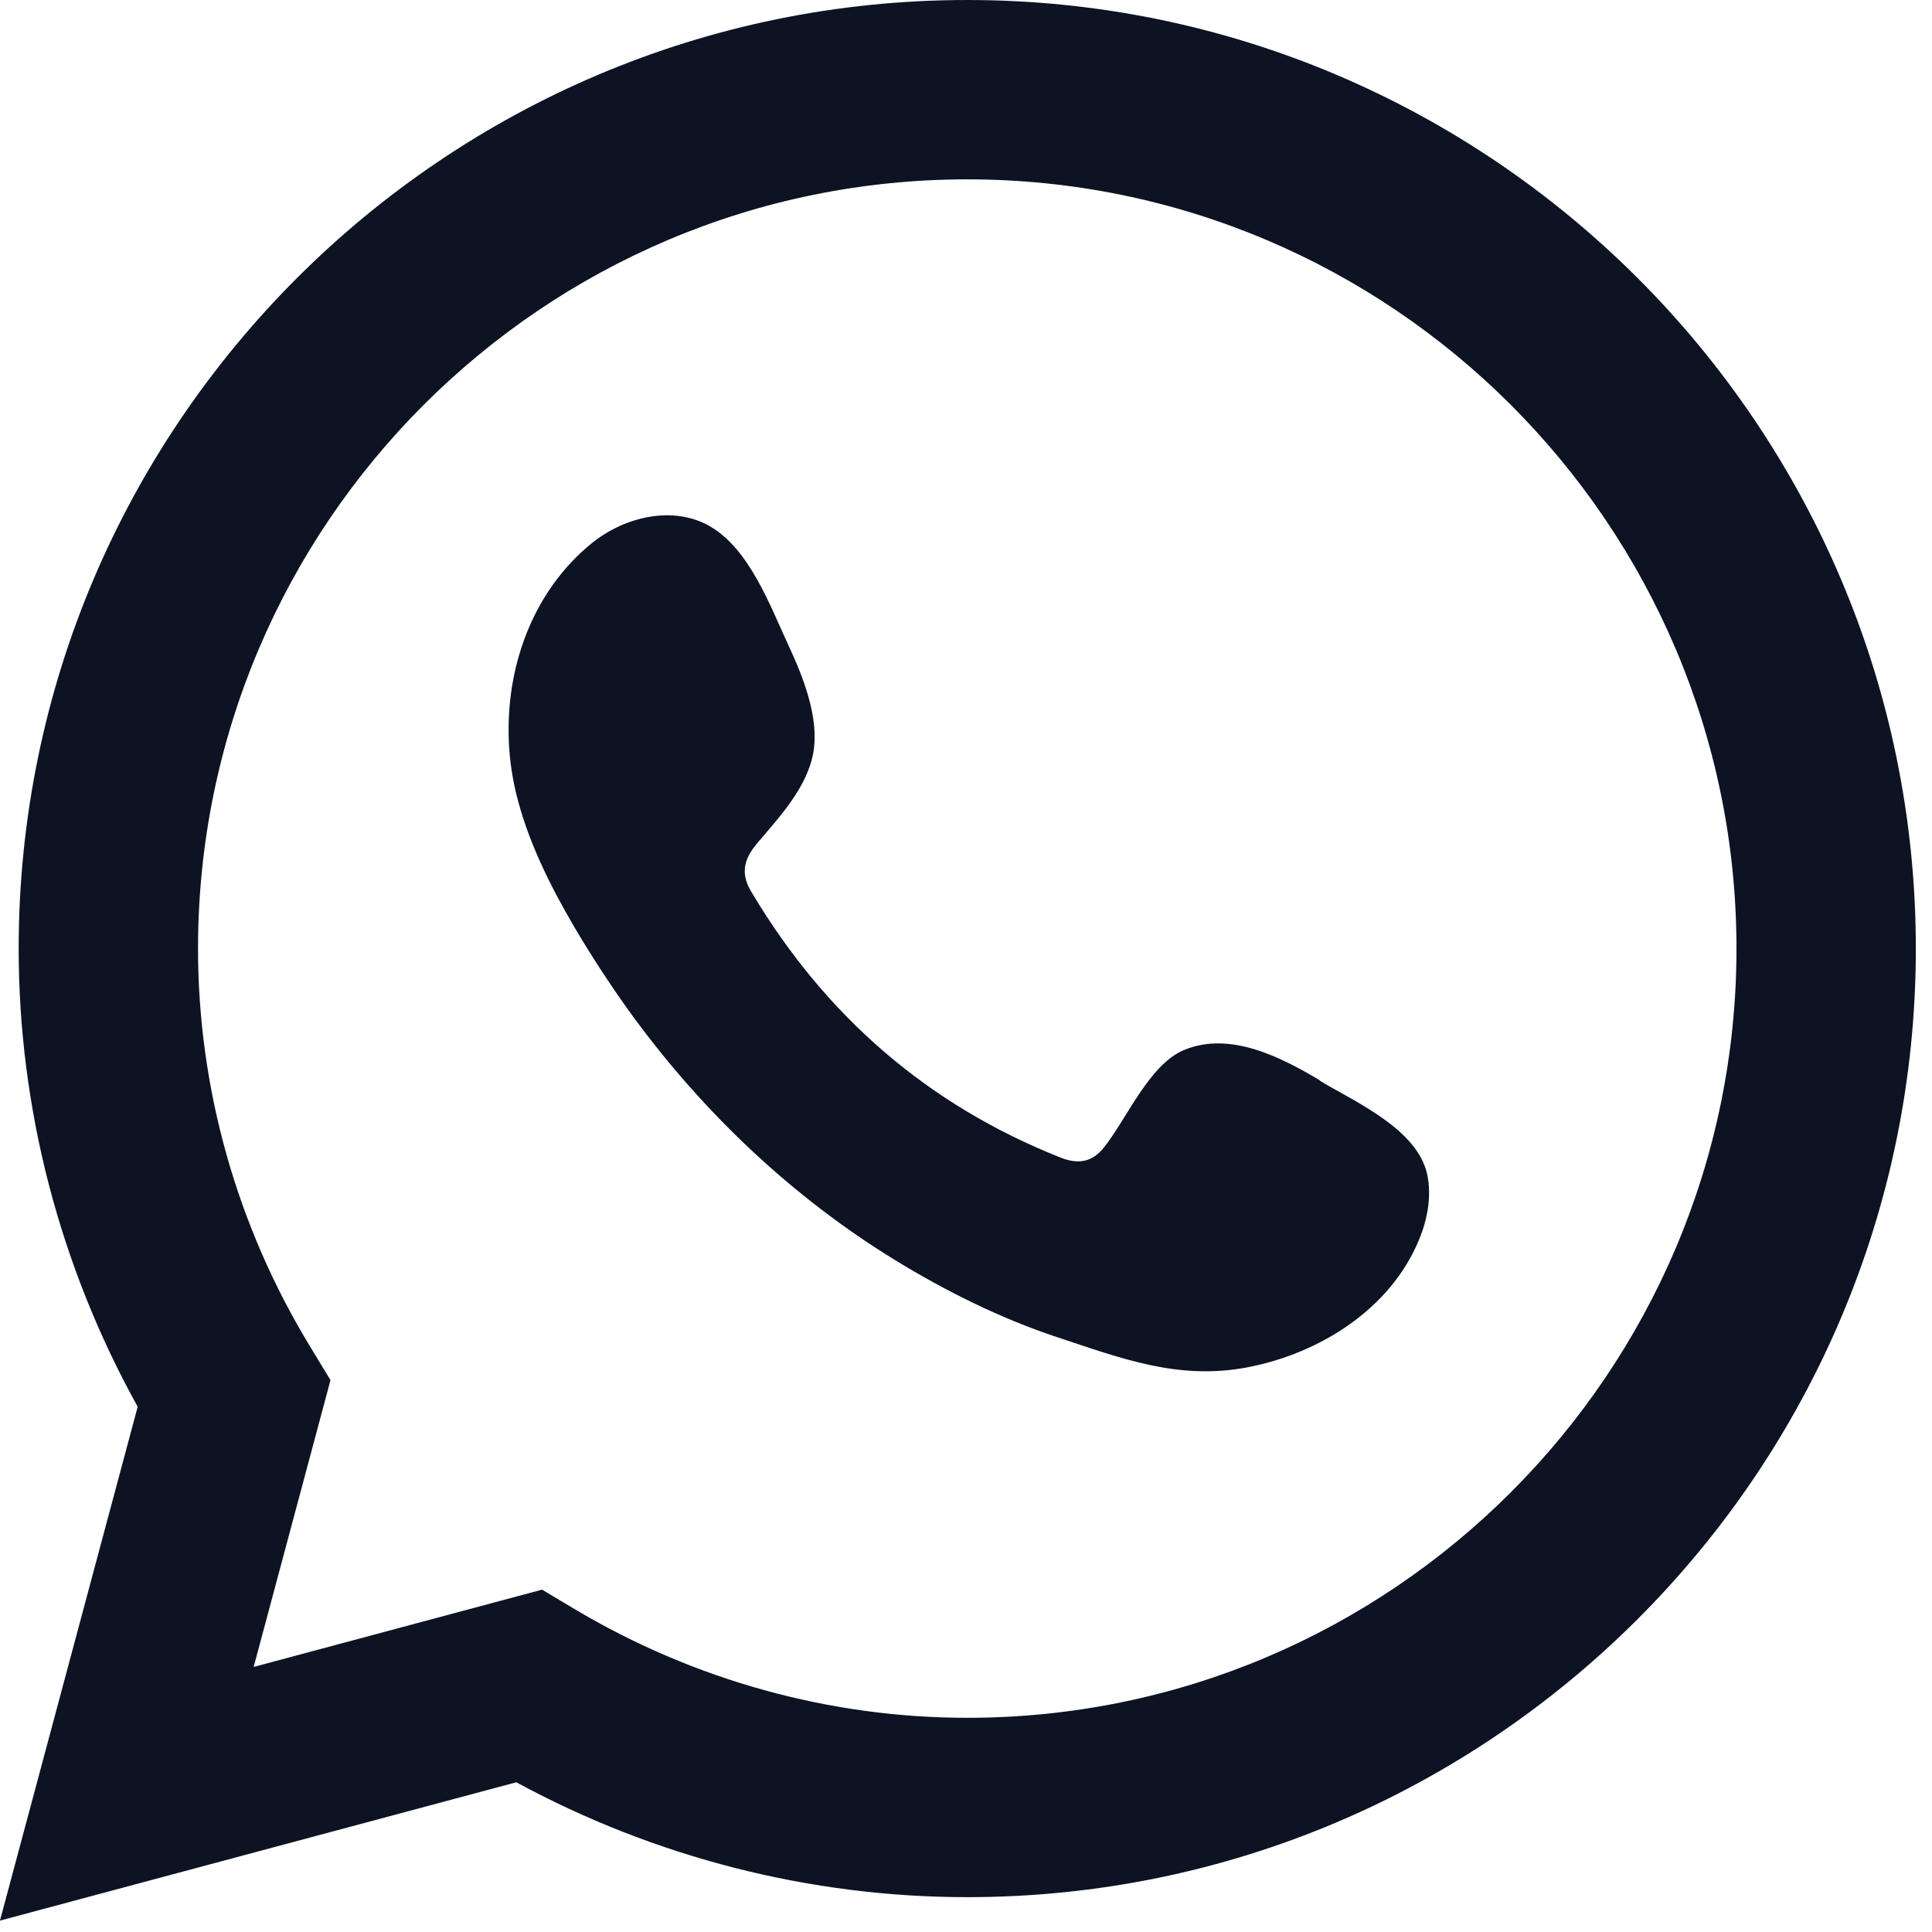
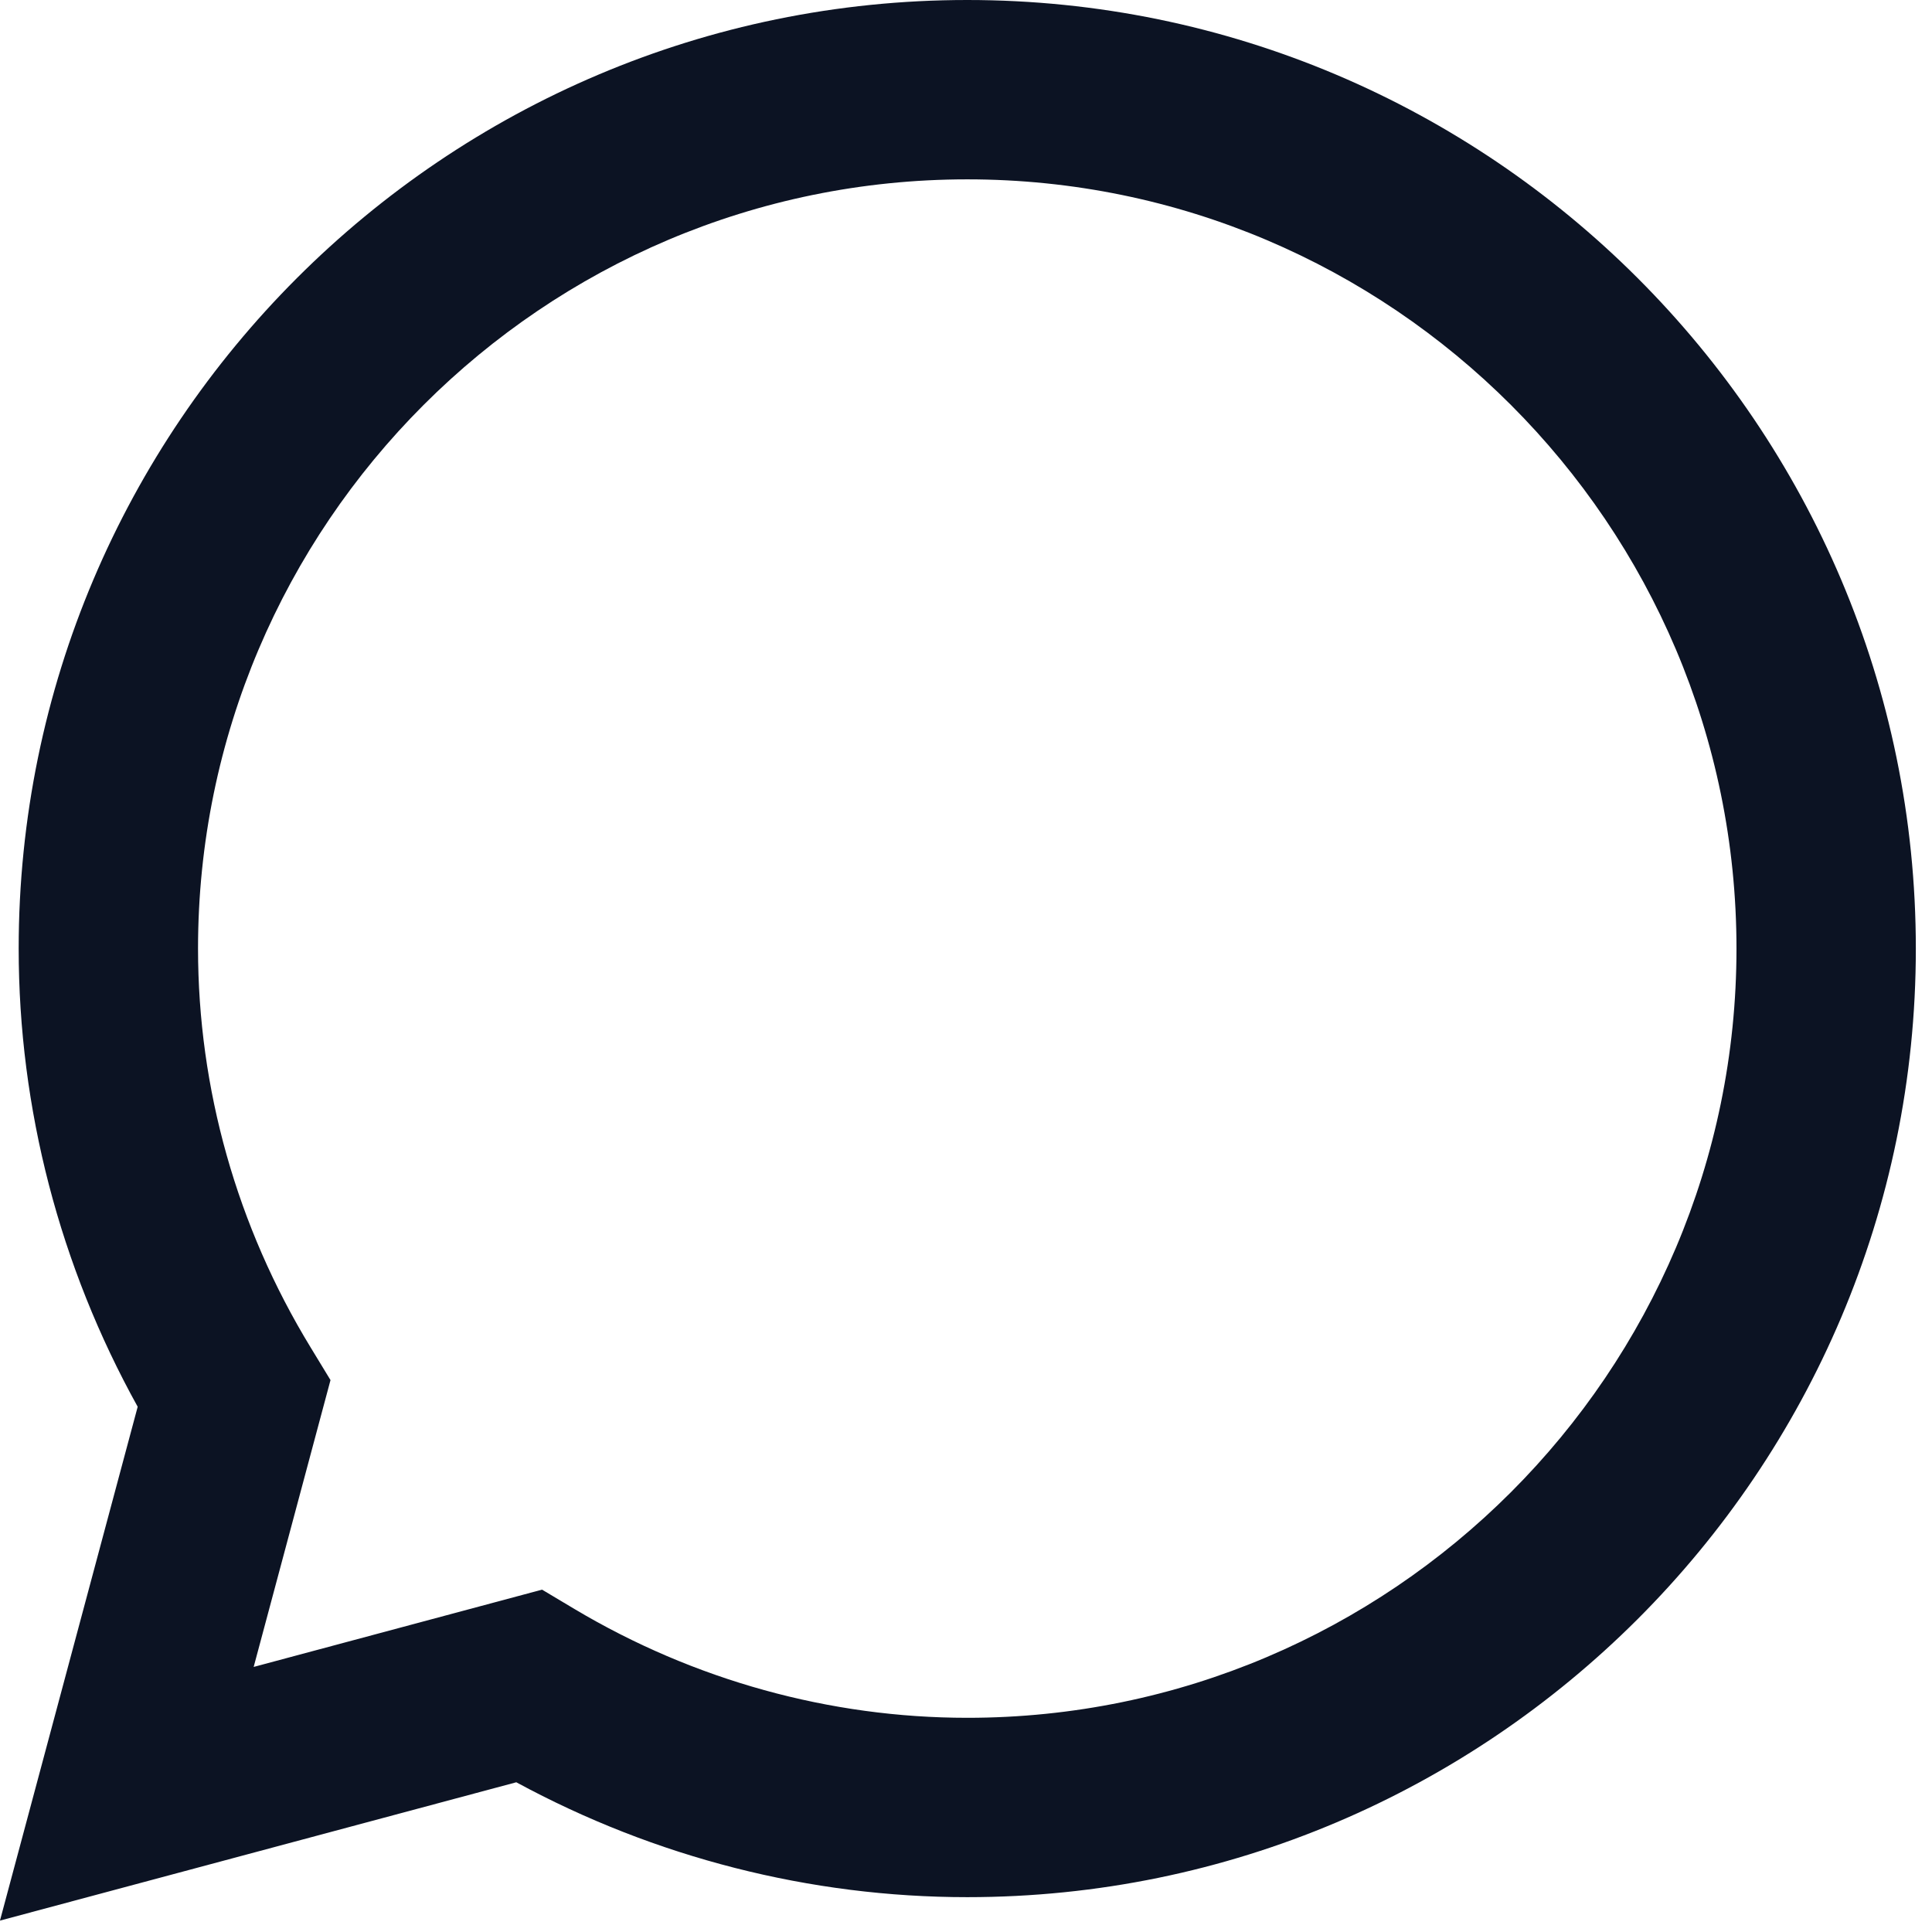
<svg xmlns="http://www.w3.org/2000/svg" width="30" height="30" viewBox="0 0 30 30" fill="none">
  <path d="M0 29.821L2.138 21.844C0.927 19.66 0.29 17.213 0.29 14.73C0.29 6.609 6.897 0 15.02 0C23.142 0 29.749 6.607 29.749 14.73C29.749 22.853 23.142 29.459 15.02 29.459C12.582 29.459 10.173 28.844 8.017 27.675L0 29.823V29.821ZM8.417 24.684L8.923 24.986C10.776 26.09 12.886 26.674 15.02 26.674C21.605 26.674 26.964 21.315 26.964 14.73C26.964 8.144 21.605 2.785 15.02 2.785C8.434 2.785 3.075 8.144 3.075 14.73C3.075 16.904 3.678 19.045 4.823 20.922L5.132 21.43L3.939 25.884L8.417 24.684Z" fill="#0C1323" />
-   <path fill-rule="evenodd" clip-rule="evenodd" d="M20.499 16.778C19.893 16.416 19.103 16.009 18.389 16.303C17.841 16.529 17.491 17.386 17.137 17.824C16.954 18.049 16.737 18.085 16.456 17.97C14.399 17.151 12.824 15.777 11.689 13.885C11.497 13.59 11.531 13.358 11.763 13.088C12.105 12.683 12.536 12.225 12.63 11.682C12.723 11.138 12.467 10.501 12.242 10.018C11.954 9.397 11.633 8.516 11.013 8.166C10.443 7.845 9.691 8.025 9.184 8.439C8.307 9.153 7.883 10.271 7.898 11.38C7.9 11.696 7.941 12.01 8.013 12.314C8.19 13.044 8.528 13.727 8.908 14.378C9.196 14.867 9.507 15.343 9.842 15.801C10.941 17.295 12.311 18.593 13.896 19.565C14.689 20.051 15.542 20.475 16.425 20.767C17.417 21.095 18.298 21.435 19.368 21.232C20.489 21.019 21.593 20.327 22.036 19.247C22.168 18.928 22.233 18.571 22.161 18.234C22.007 17.537 21.064 17.12 20.499 16.785V16.778Z" fill="#0C1323" />
</svg>